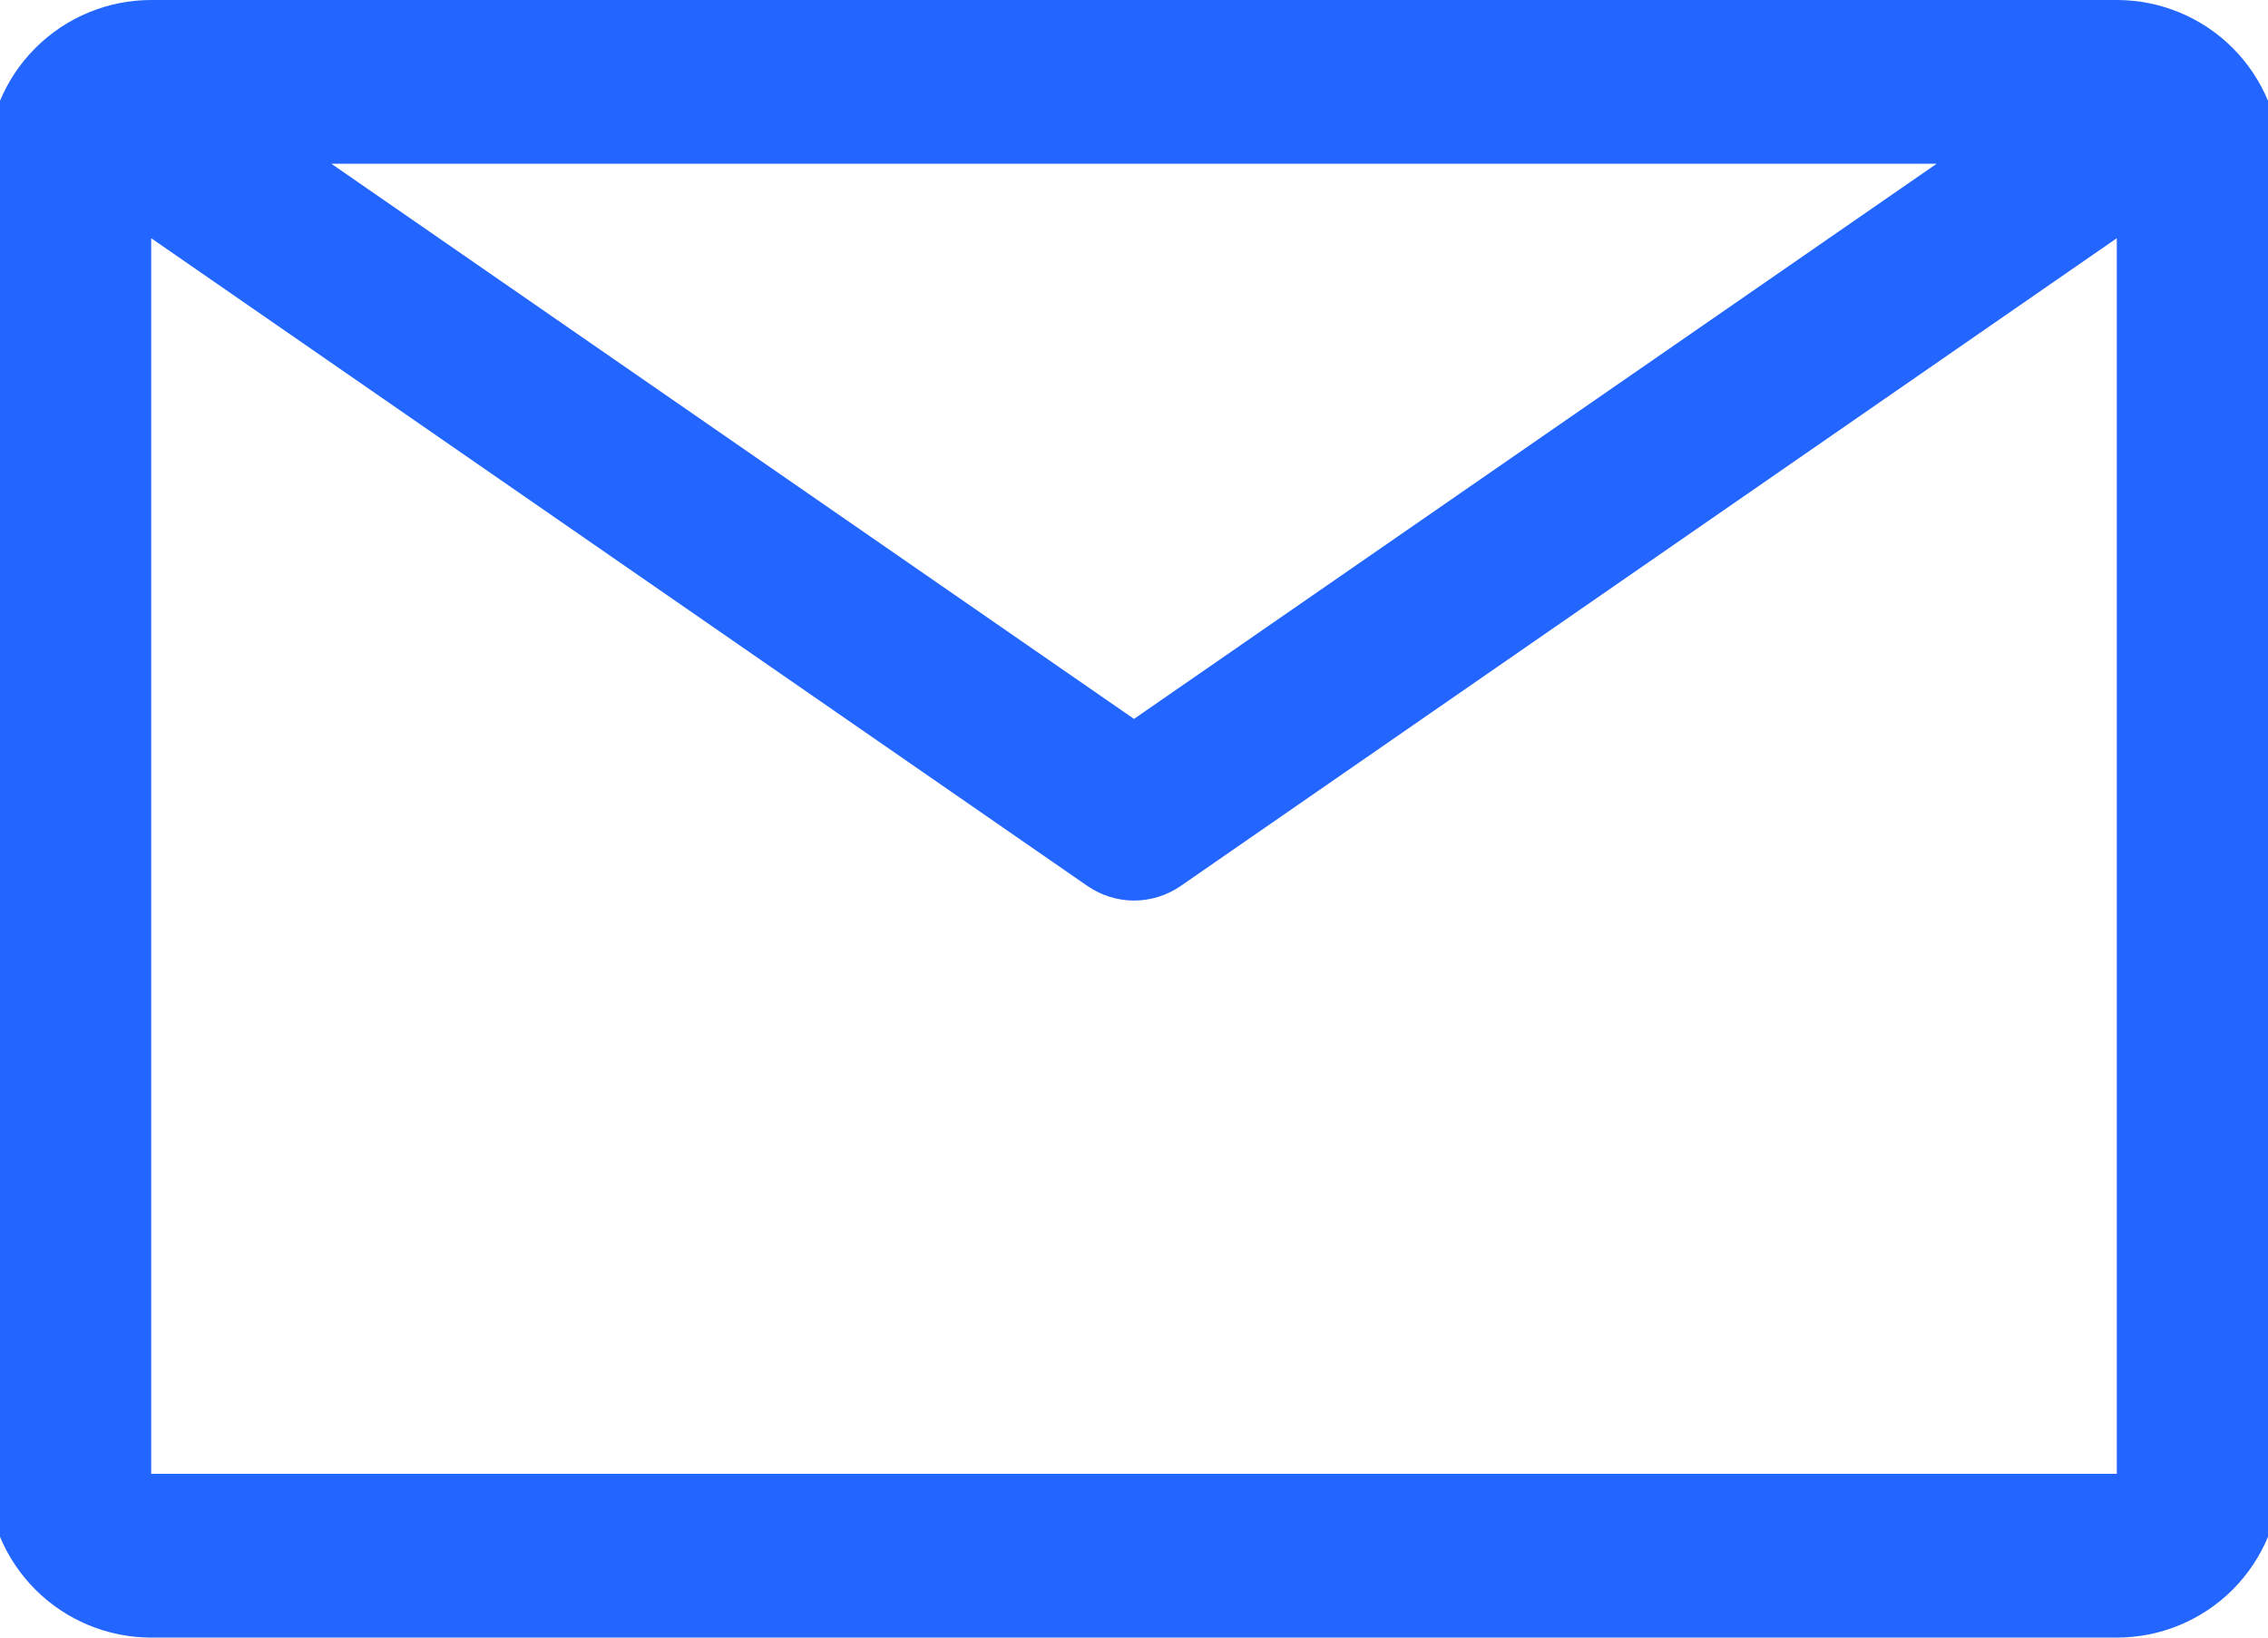
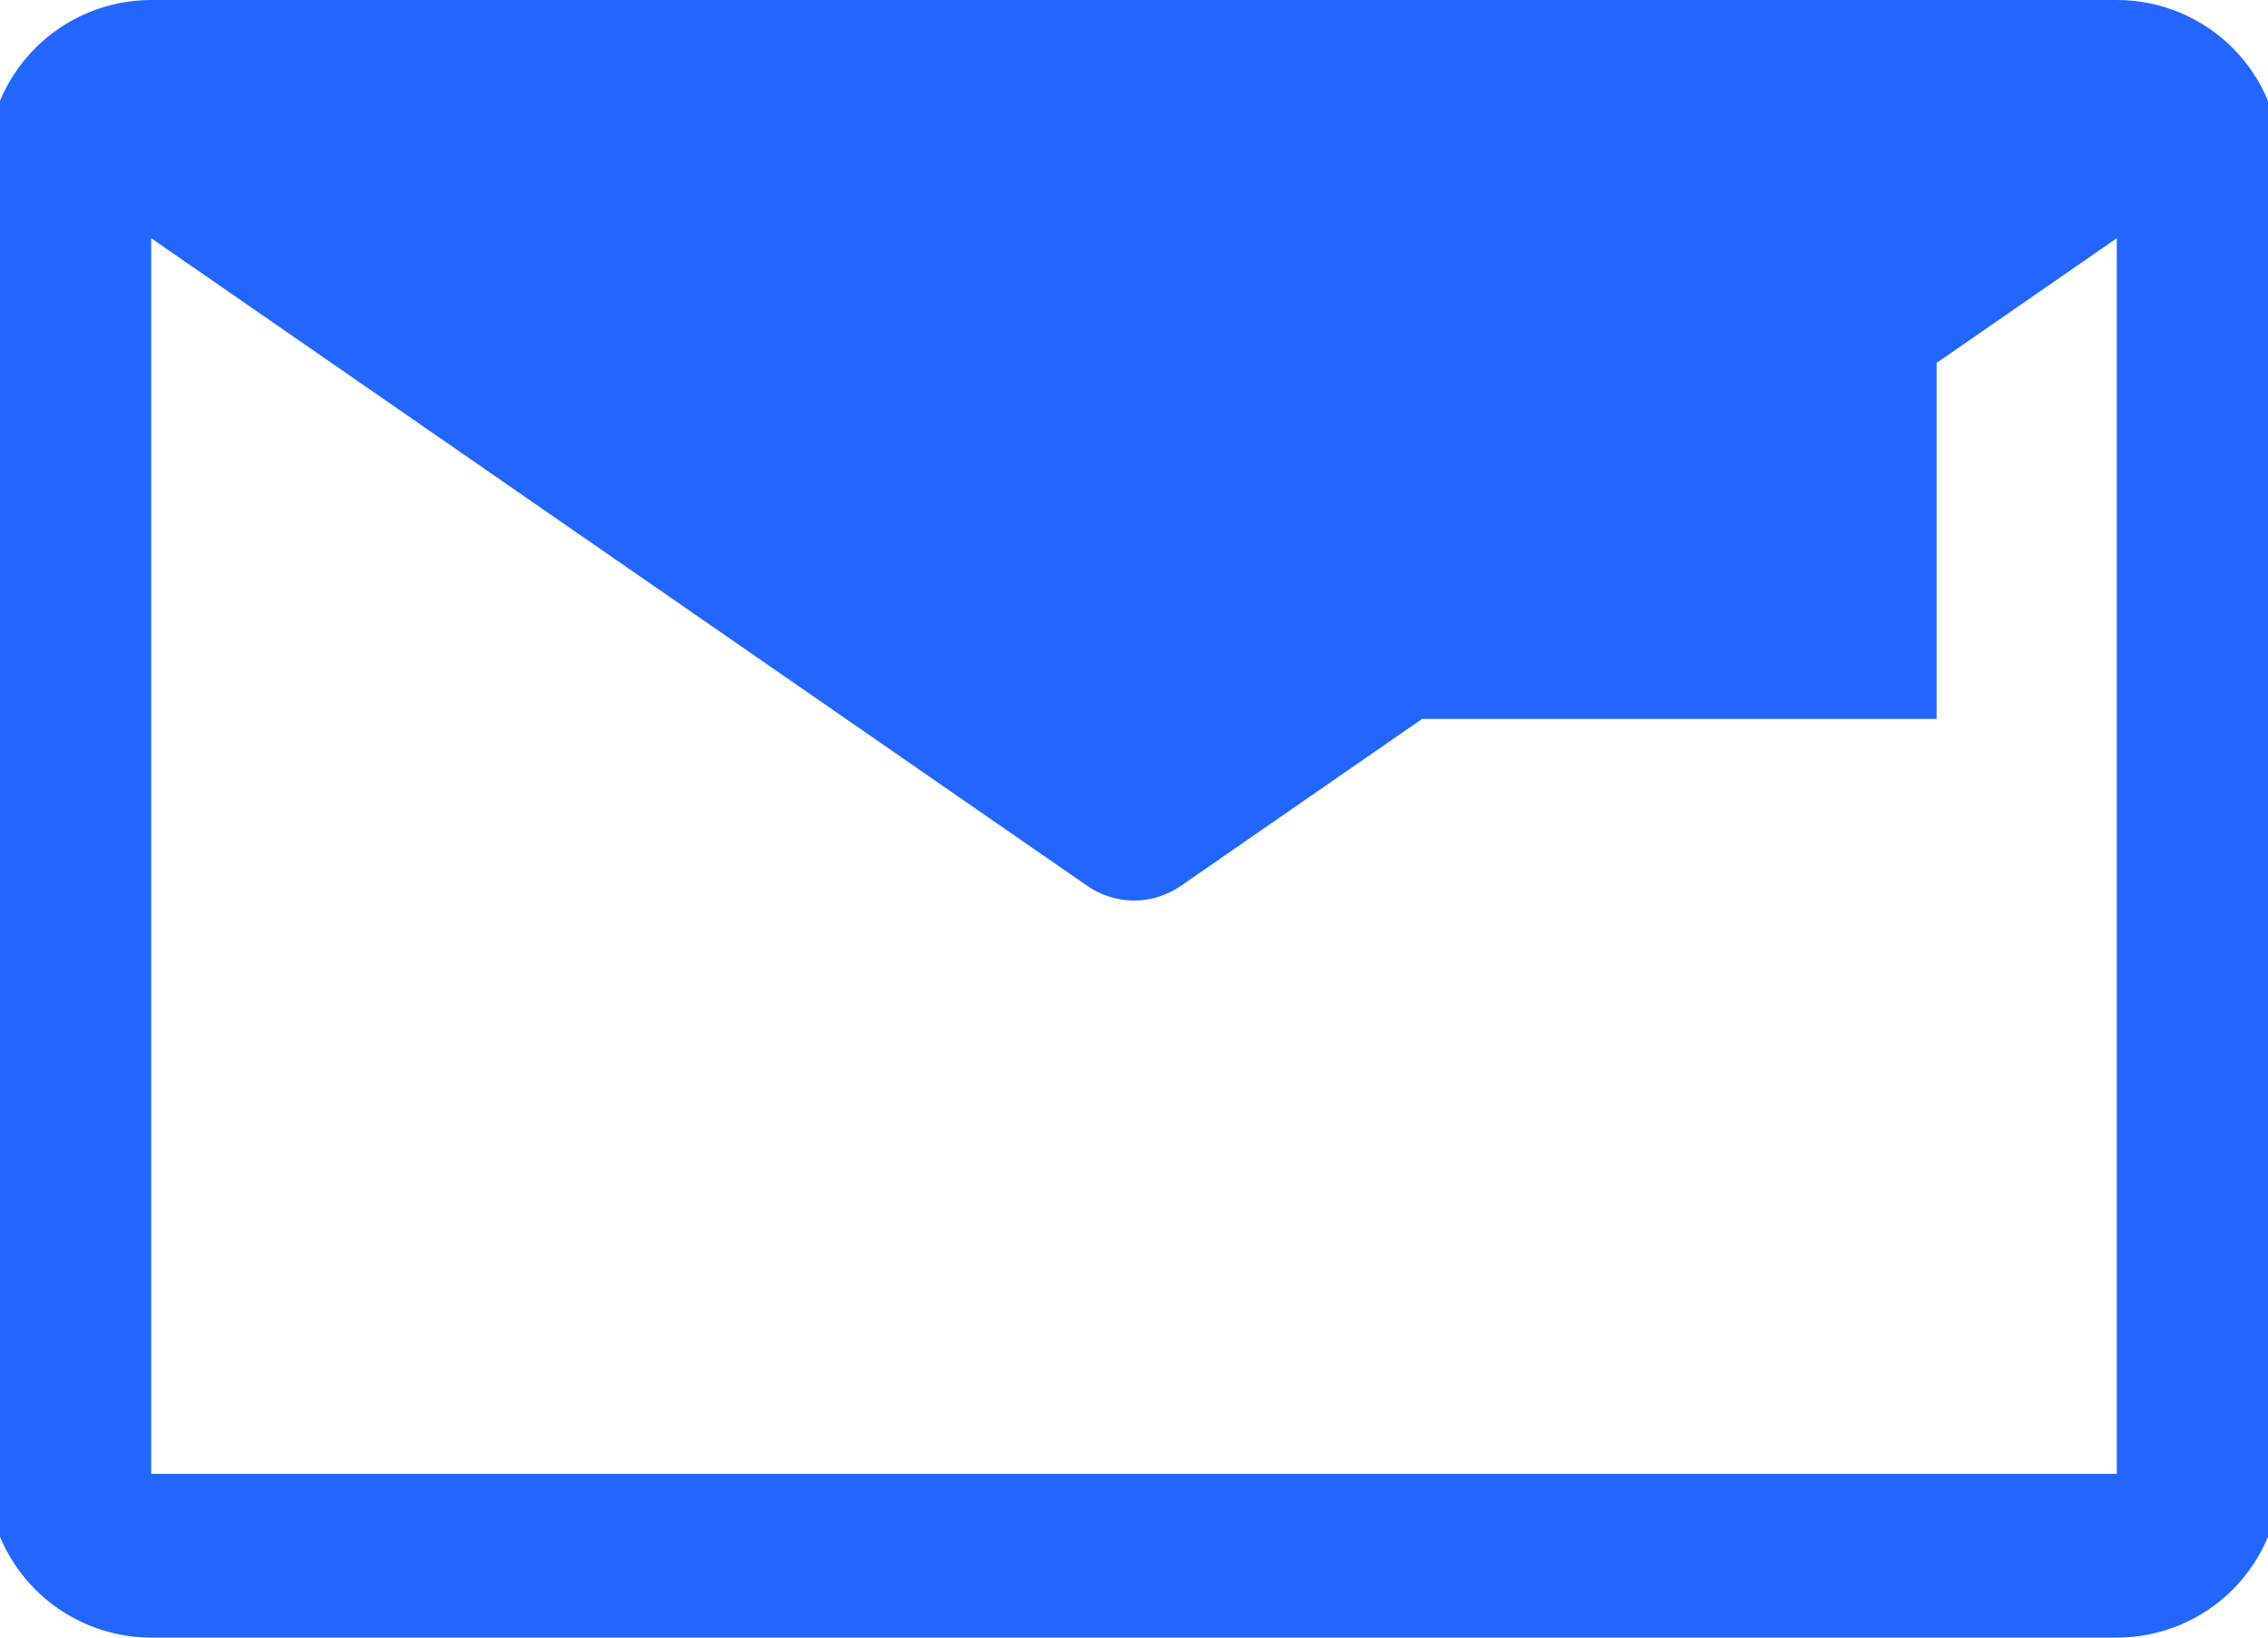
<svg xmlns="http://www.w3.org/2000/svg" width="18" height="13" viewBox="0 0 18 13" fill="none">
-   <path d="M16.8 0H1.2C0.856 0 0.525 0.137 0.281 0.381C0.037 0.625 -0.1 0.955 -0.1 1.3V11.7C-0.1 12.045 0.037 12.375 0.281 12.619C0.525 12.863 0.856 13 1.2 13H16.8C17.145 13 17.476 12.863 17.72 12.619C17.963 12.375 18.1 12.045 18.1 11.7V1.3C18.1 0.955 17.963 0.625 17.72 0.381C17.476 0.137 17.145 0 16.8 0ZM15.37 1.3L9 5.707L2.63 1.3H15.37ZM1.2 11.7V1.891L8.63 7.033C8.739 7.108 8.868 7.149 9 7.149C9.133 7.149 9.262 7.108 9.371 7.033L16.8 1.891V11.7H1.2Z" fill="#2266FF" />
+   <path d="M16.8 0H1.2C0.856 0 0.525 0.137 0.281 0.381C0.037 0.625 -0.1 0.955 -0.1 1.3V11.7C-0.1 12.045 0.037 12.375 0.281 12.619C0.525 12.863 0.856 13 1.2 13H16.8C17.145 13 17.476 12.863 17.72 12.619C17.963 12.375 18.1 12.045 18.1 11.7V1.3C18.1 0.955 17.963 0.625 17.72 0.381C17.476 0.137 17.145 0 16.8 0ZM15.37 1.3L9 5.707H15.37ZM1.2 11.7V1.891L8.63 7.033C8.739 7.108 8.868 7.149 9 7.149C9.133 7.149 9.262 7.108 9.371 7.033L16.8 1.891V11.7H1.2Z" fill="#2266FF" />
</svg>